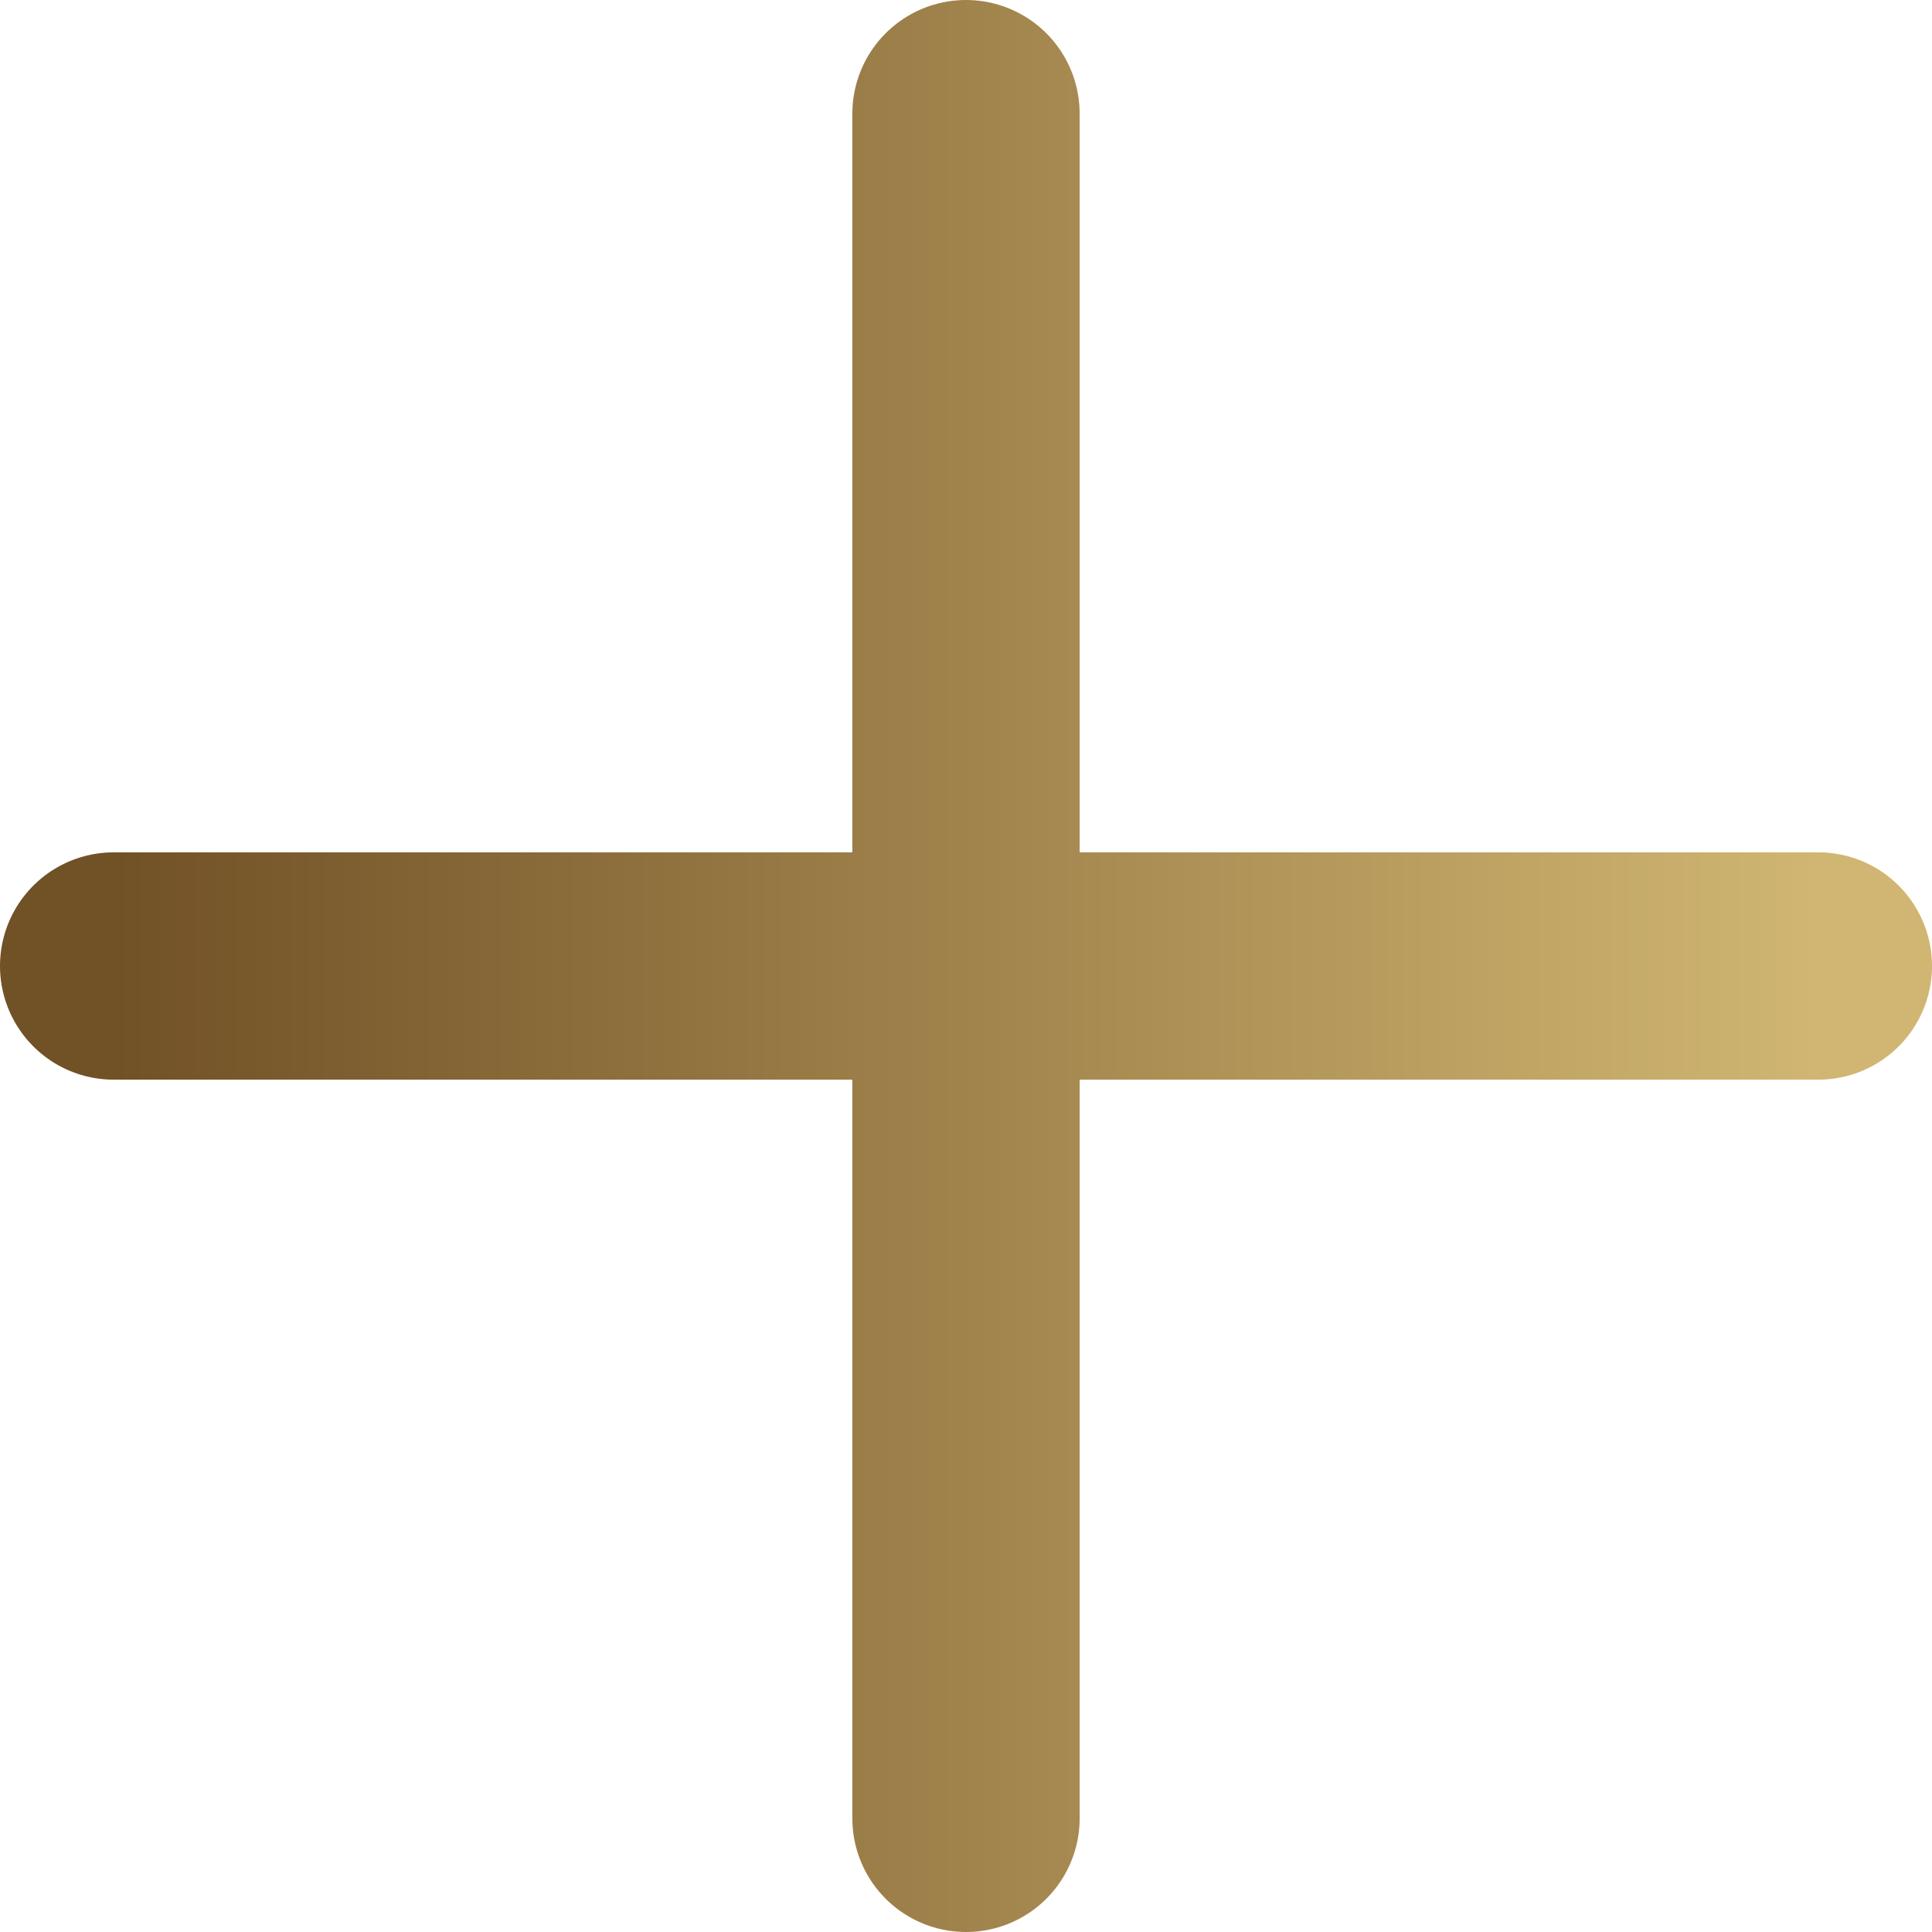
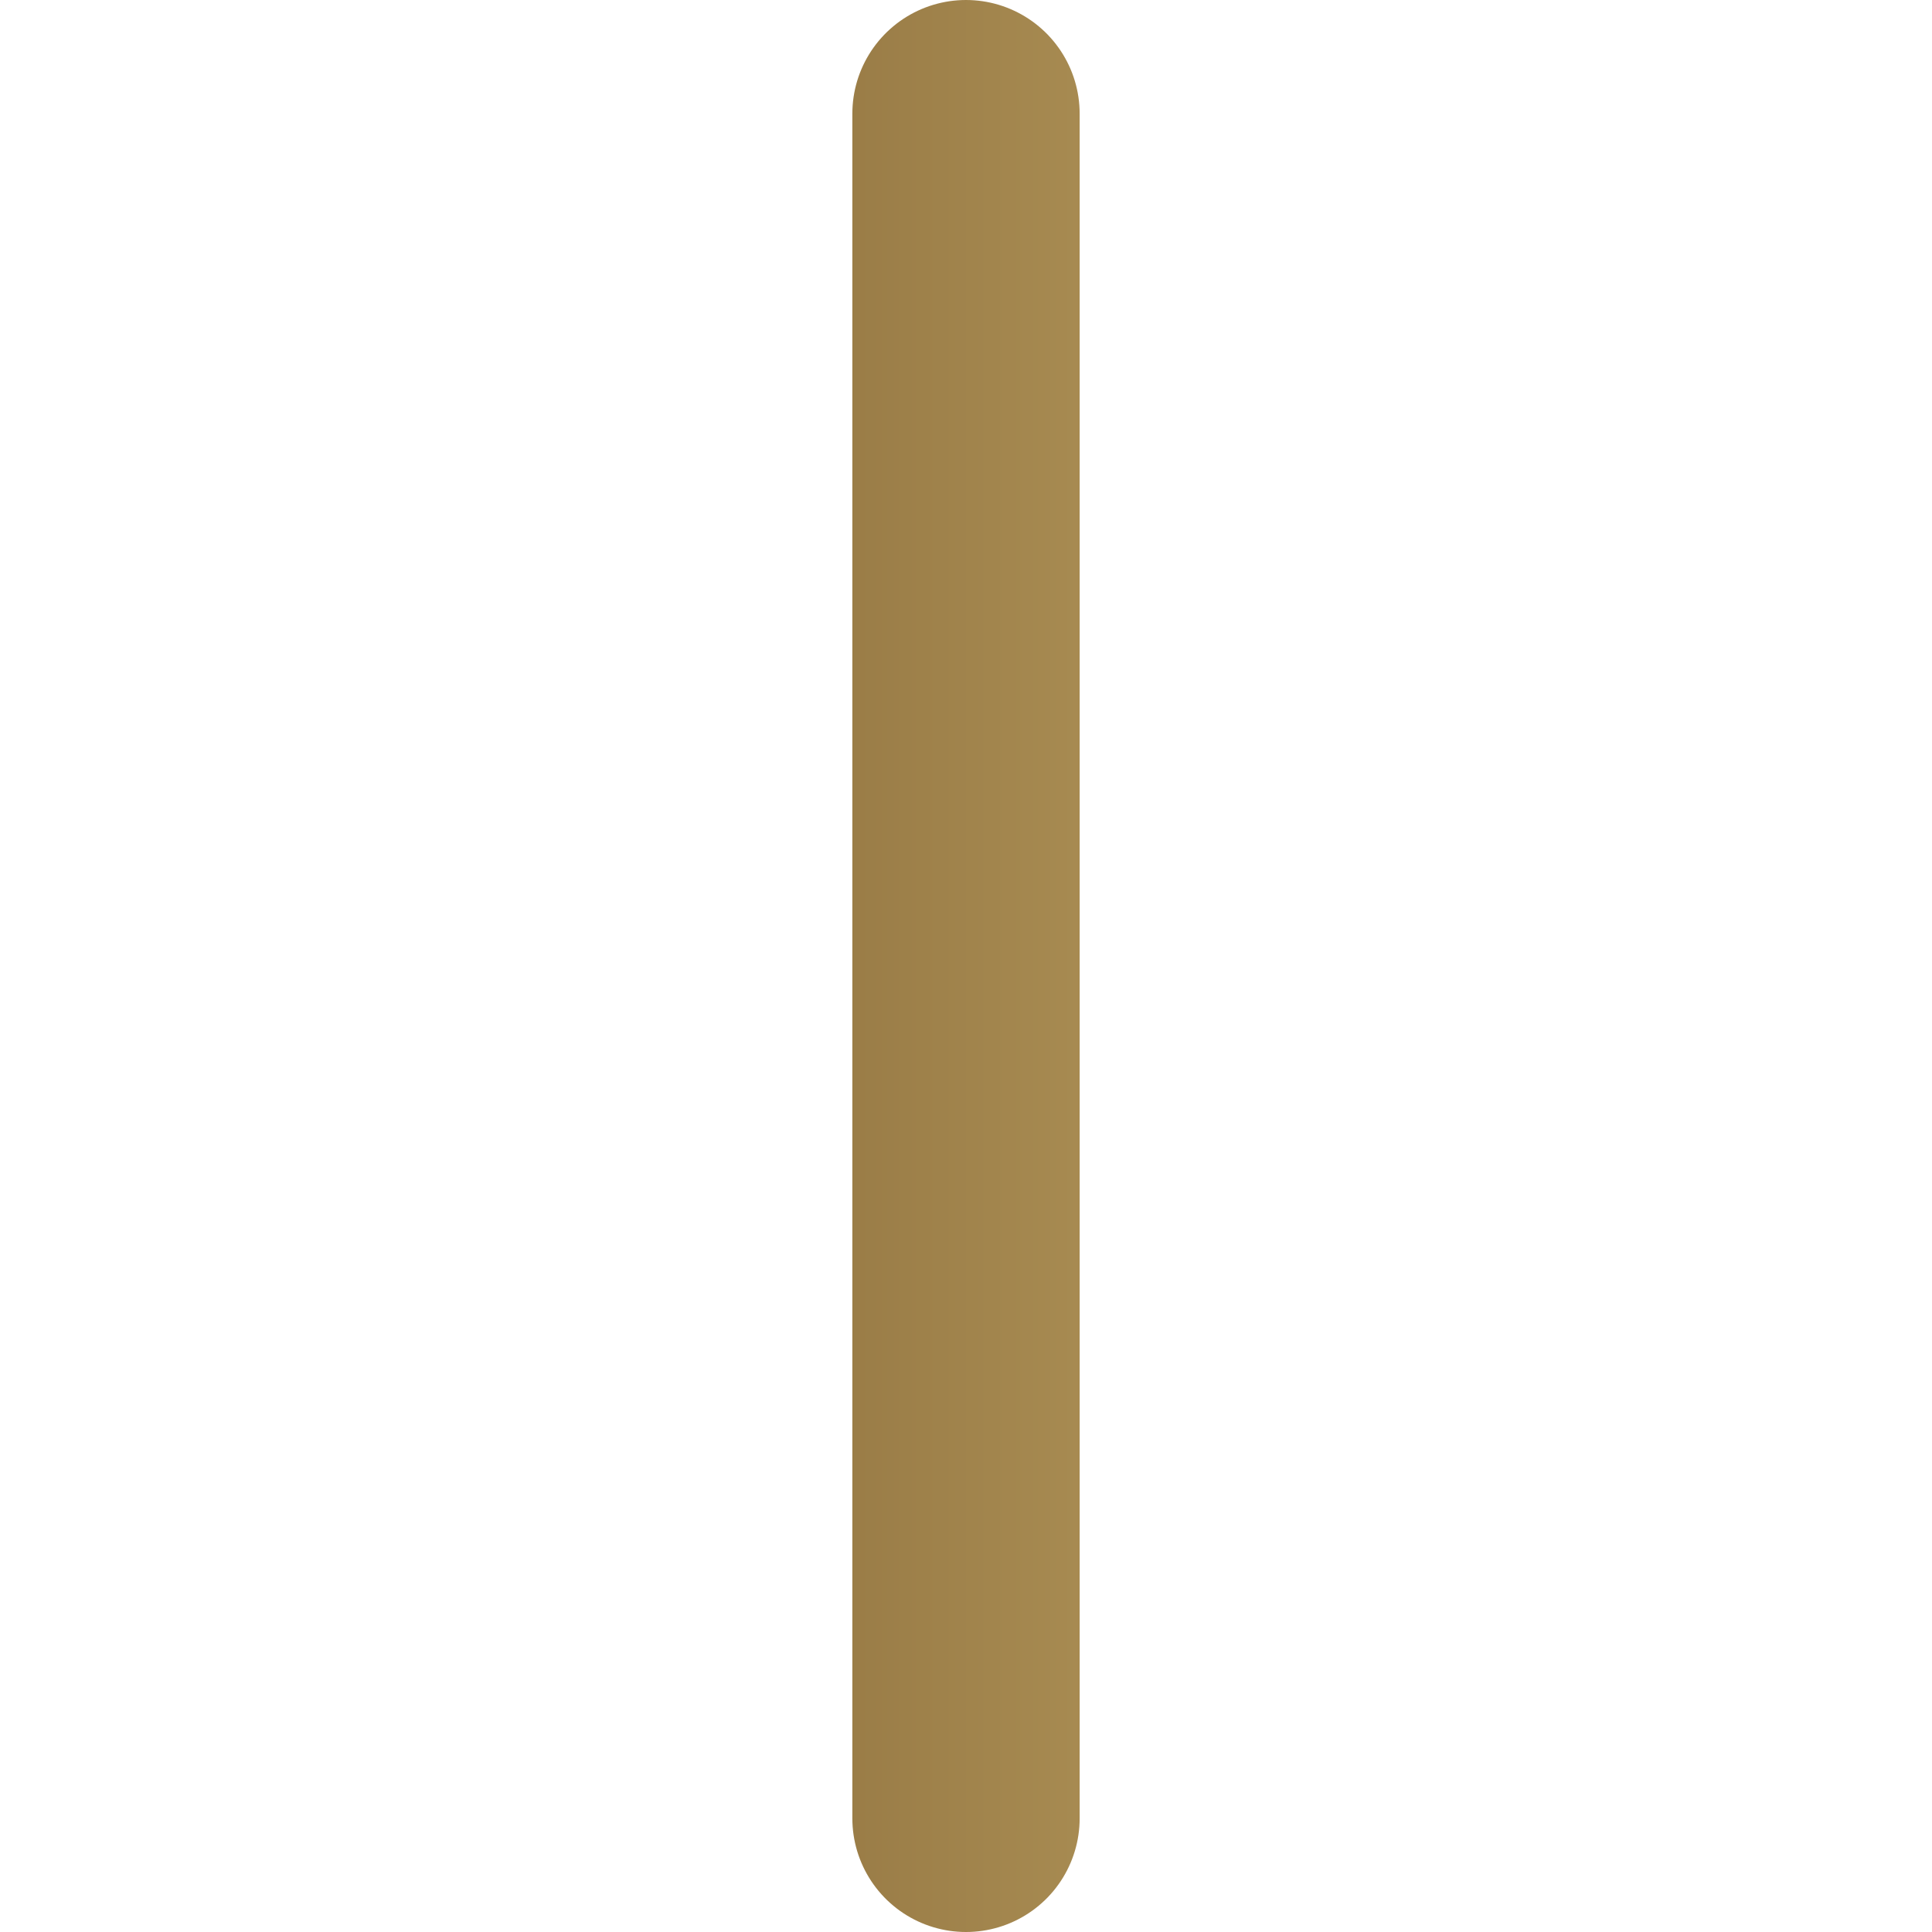
<svg xmlns="http://www.w3.org/2000/svg" width="17" height="17" viewBox="0 0 17 17" fill="none">
-   <path d="M1 8.5H16M8.5 16V1" stroke="url(#paint0_linear_329_1062)" stroke-width="2" stroke-linecap="round" stroke-linejoin="round" />
+   <path d="M1 8.5M8.5 16V1" stroke="url(#paint0_linear_329_1062)" stroke-width="2" stroke-linecap="round" stroke-linejoin="round" />
  <defs>
    <linearGradient id="paint0_linear_329_1062" x1="1" y1="8.5" x2="16" y2="8.5" gradientUnits="userSpaceOnUse">
      <stop stop-color="#715126" />
      <stop offset="1" stop-color="#D0B672" />
    </linearGradient>
  </defs>
</svg>